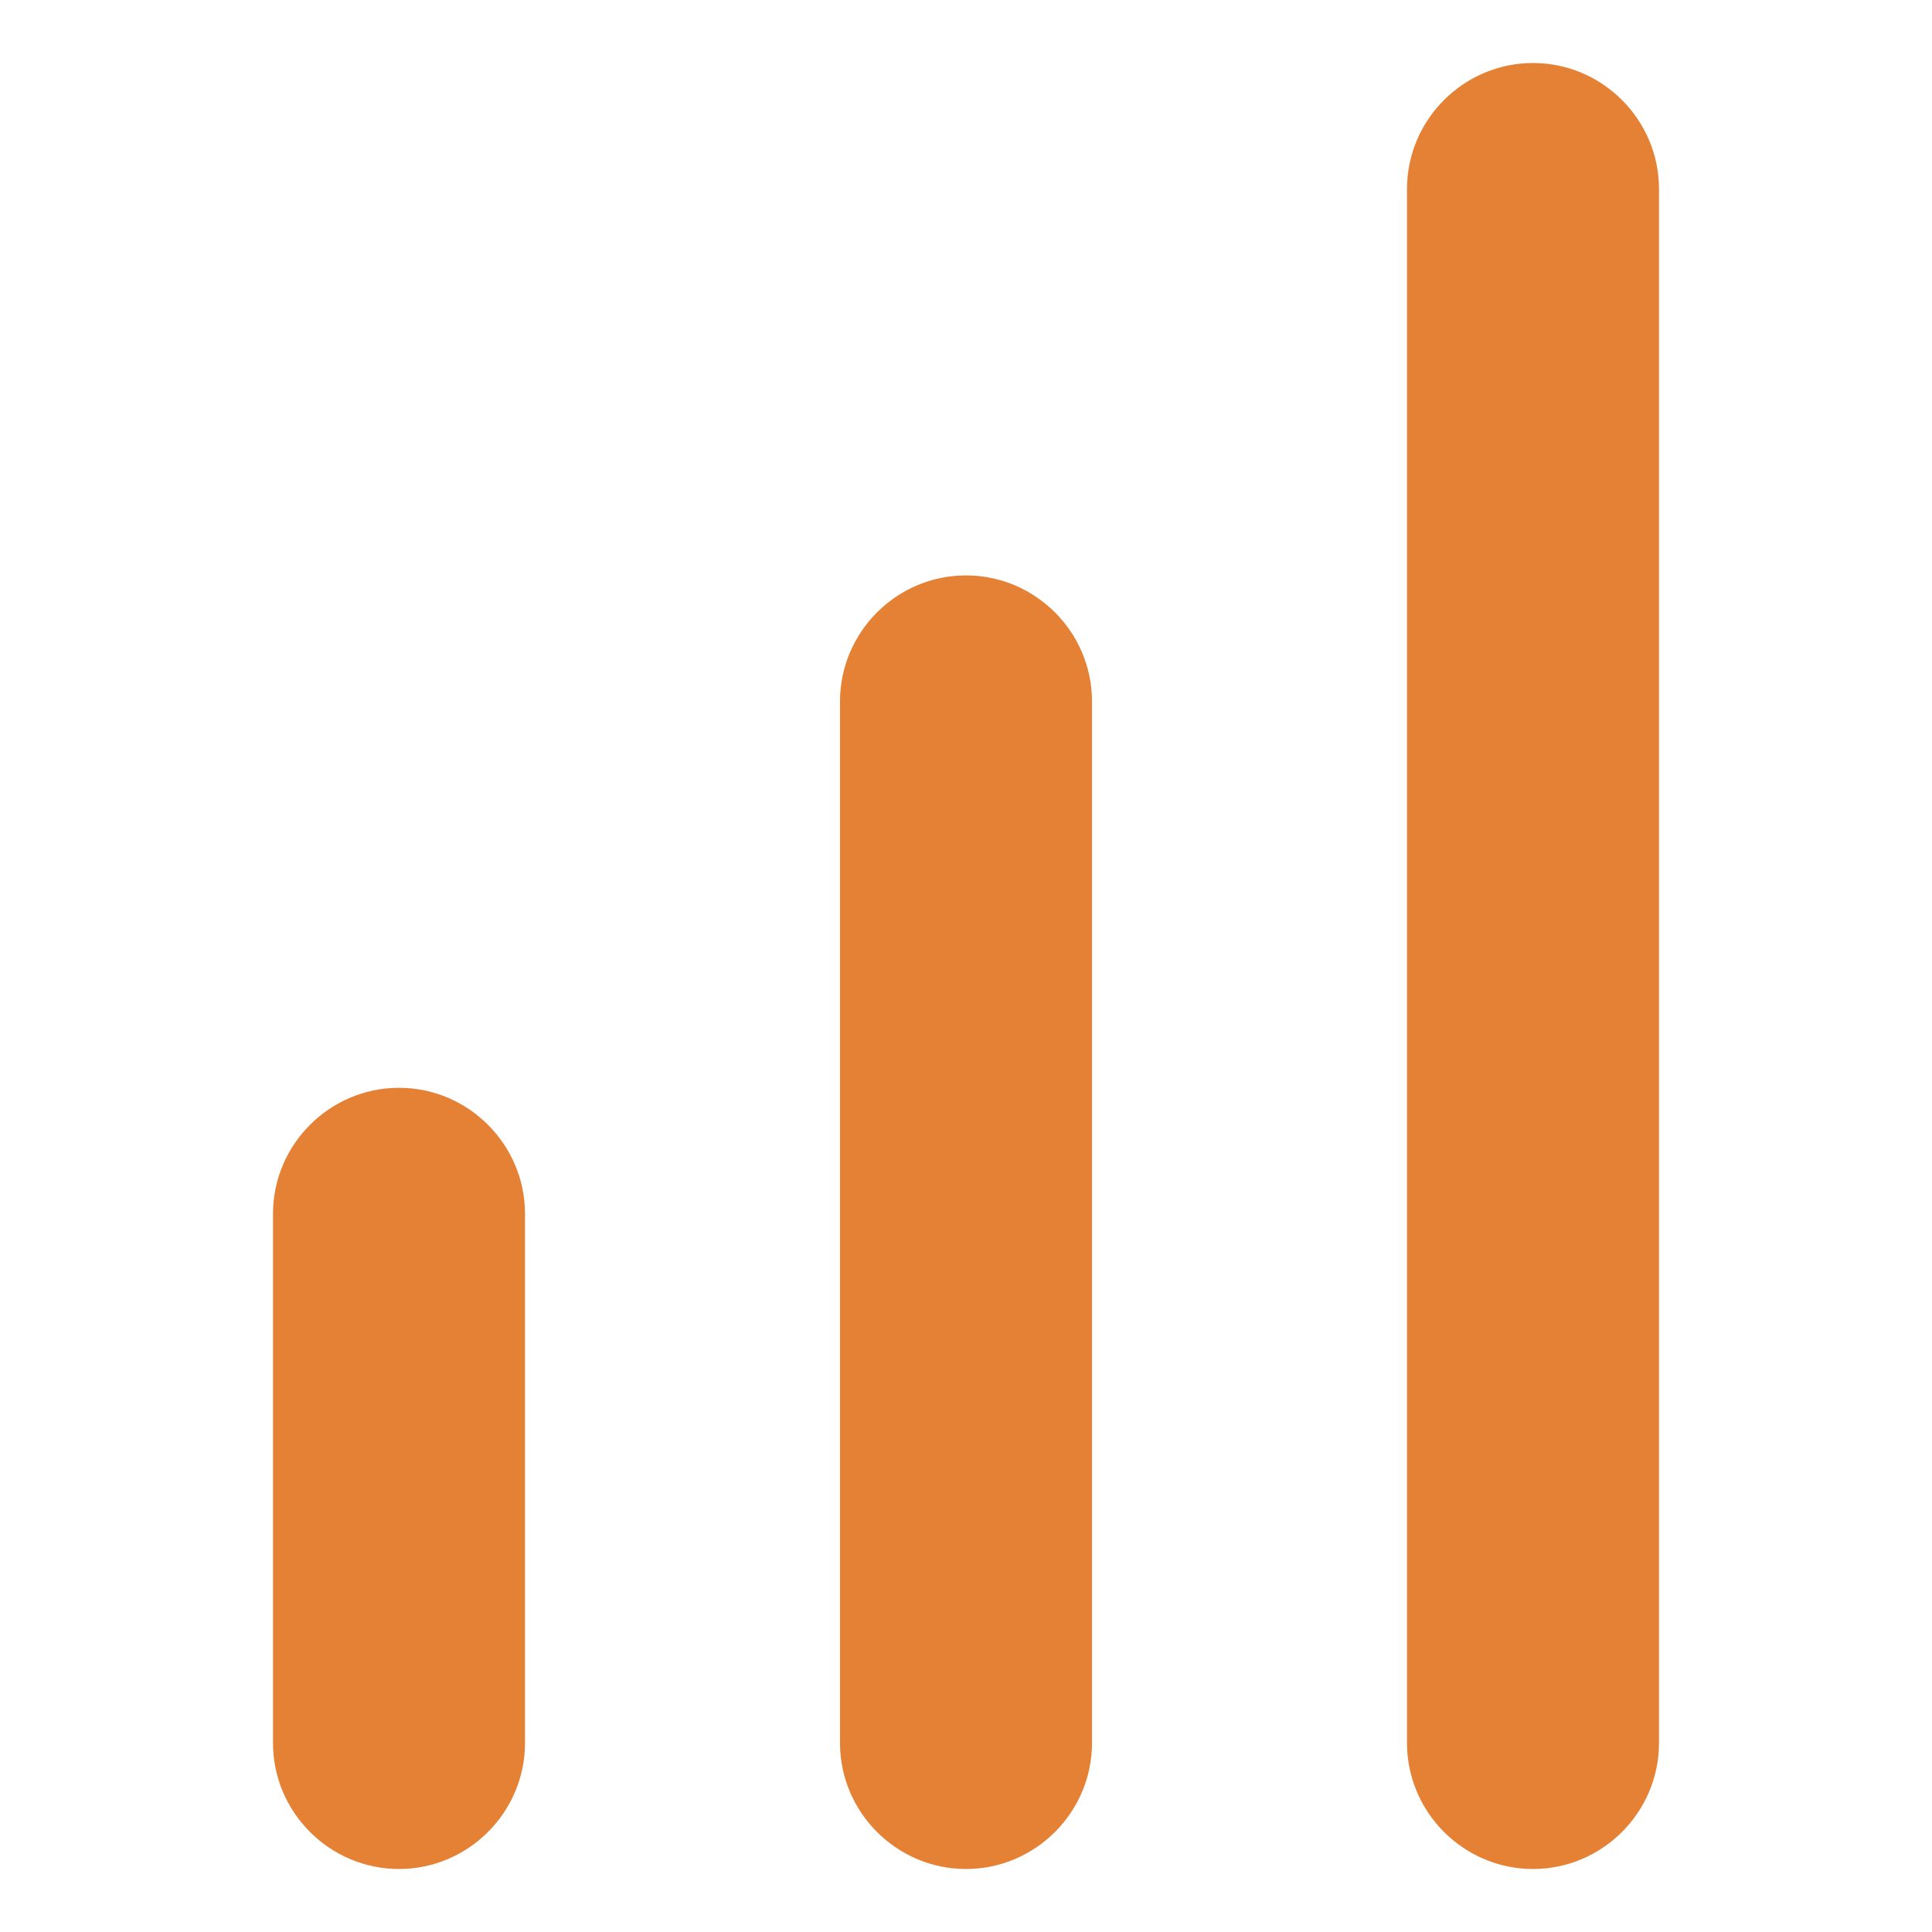
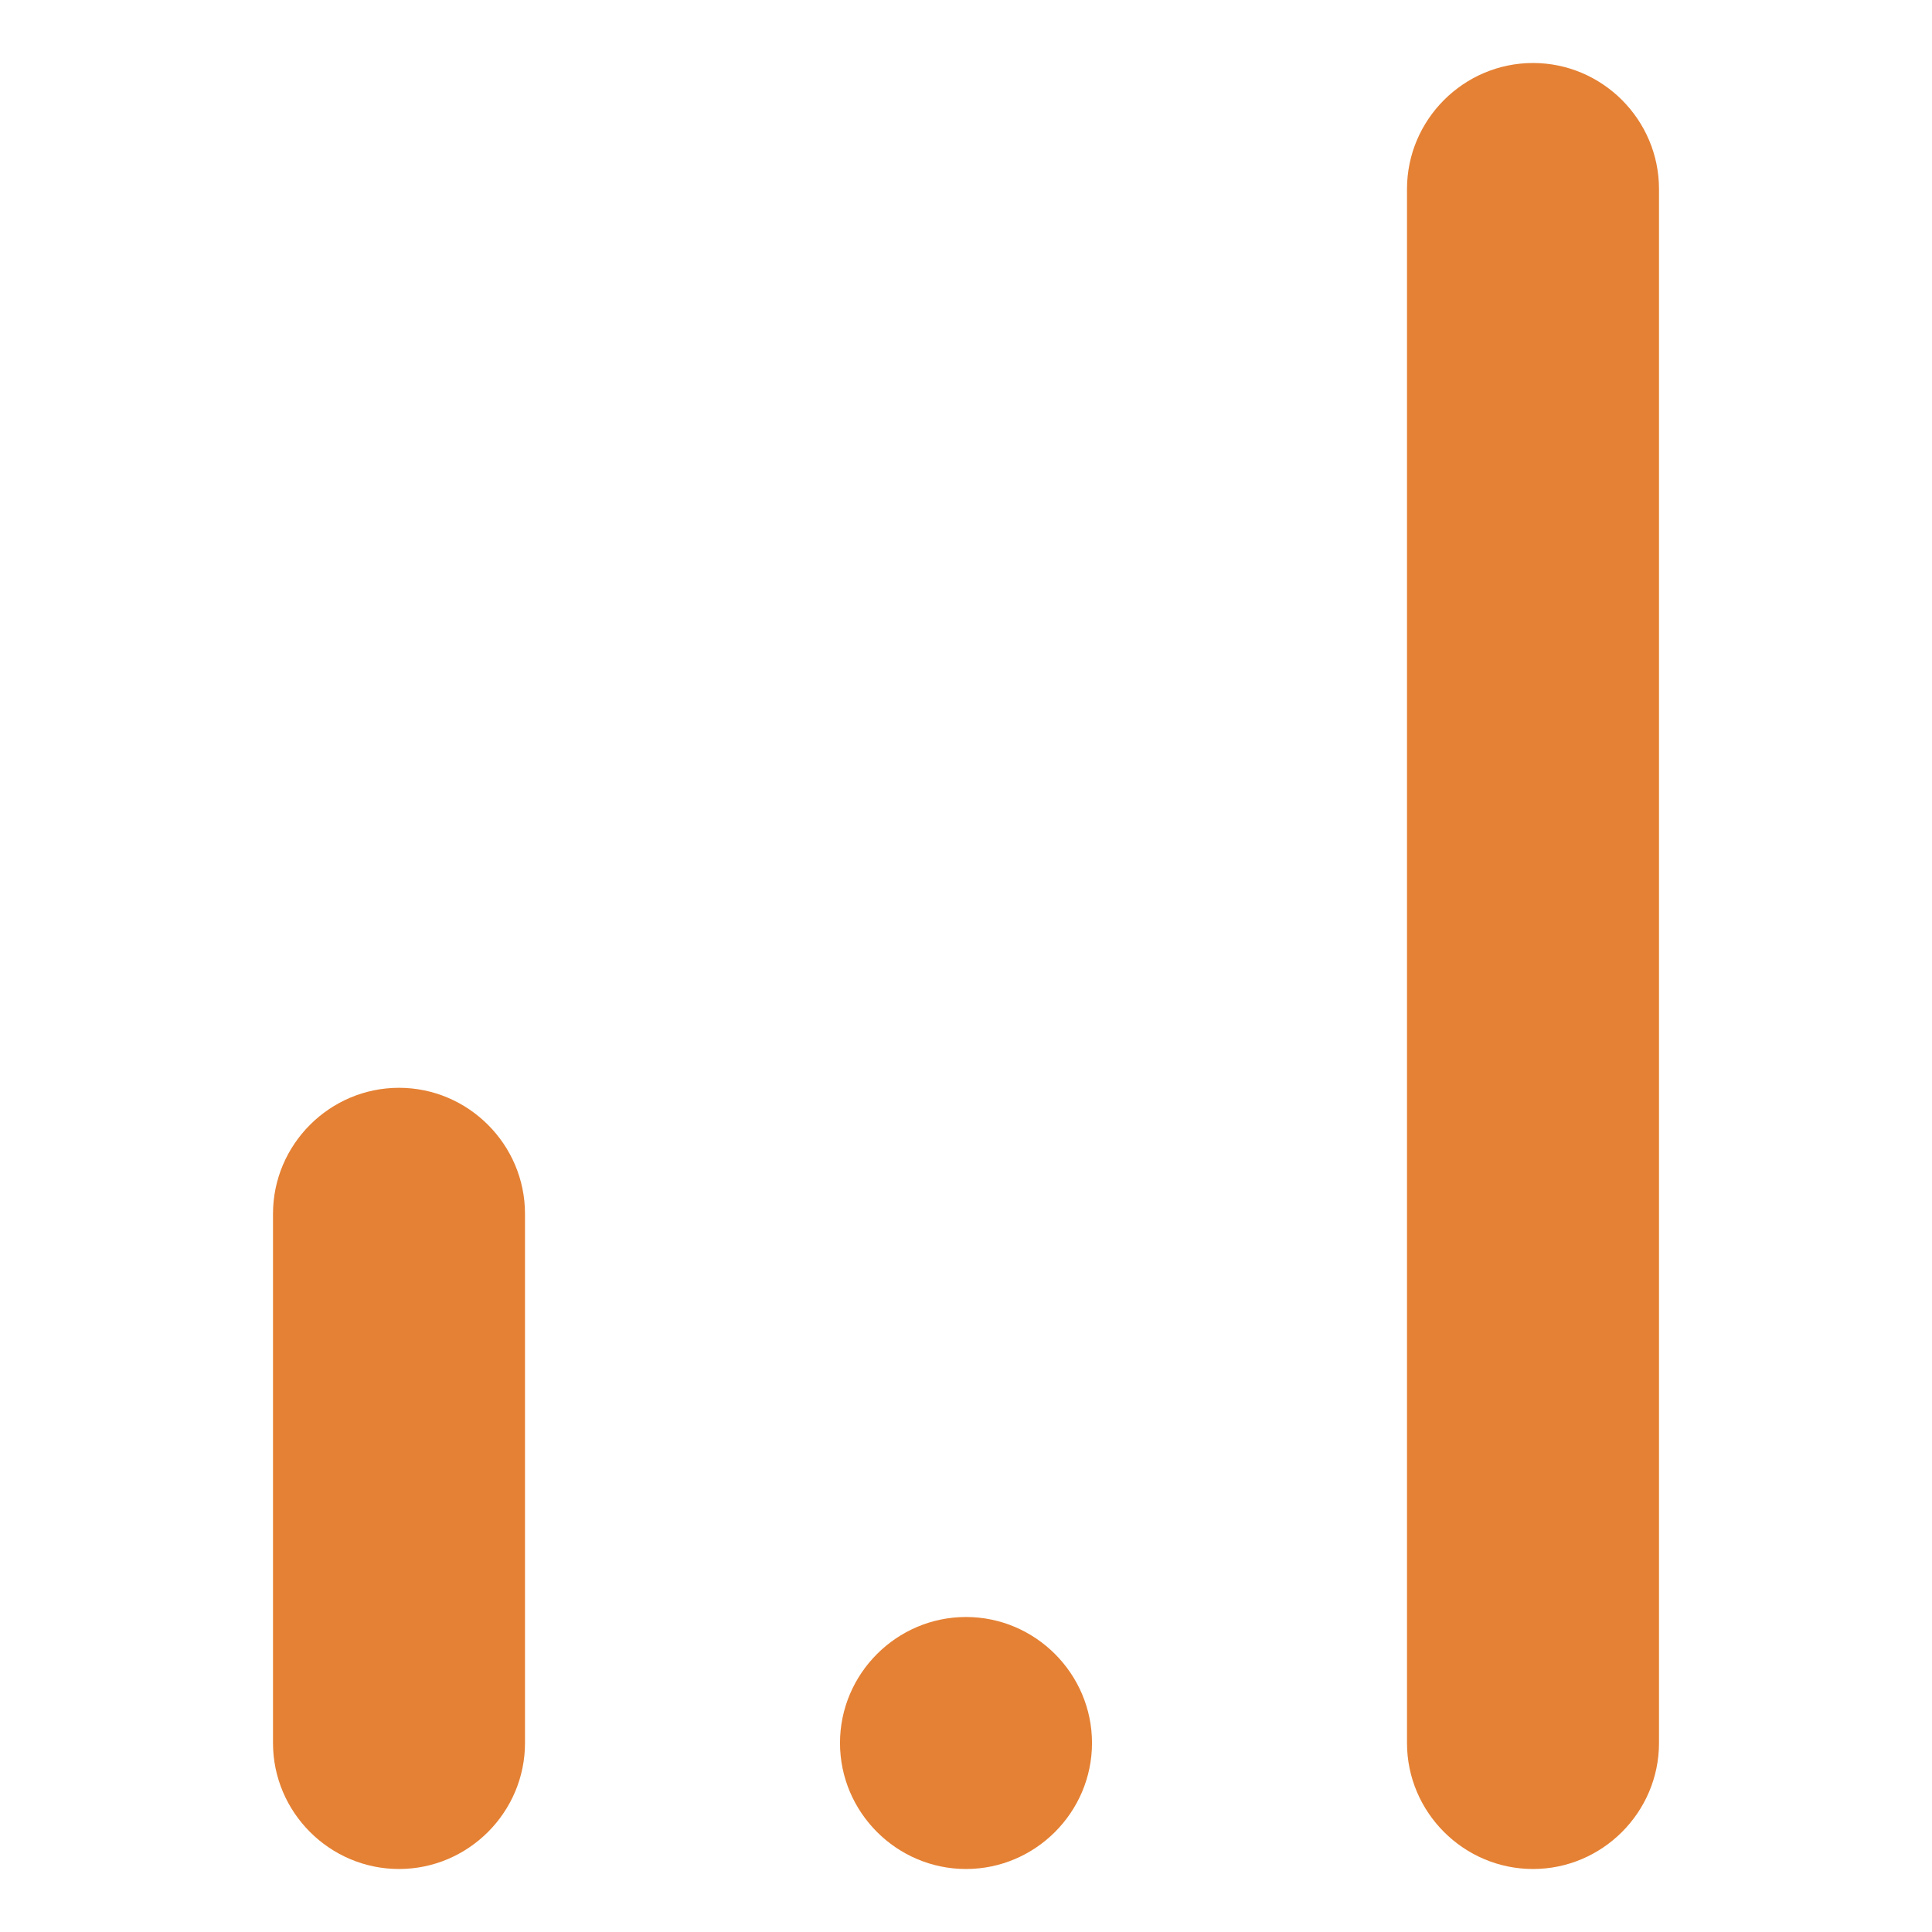
<svg xmlns="http://www.w3.org/2000/svg" id="Layer_1" x="0px" y="0px" width="92" height="92" viewBox="0 0 92 92" xml:space="preserve">
-   <path id="XMLID_78_" d="M73,89c-3.3,0-6-2.7-6-6V9c0-3.3,2.7-6,6-6s6,2.7,6,6v74C79,86.3,76.3,89,73,89z M52,83V33.4 c0-3.3-2.7-6-6-6s-6,2.7-6,6V83c0,3.3,2.7,6,6,6S52,86.3,52,83z M25,83V57.8c0-3.3-2.7-6-6-6s-6,2.7-6,6V83c0,3.3,2.7,6,6,6 S25,86.3,25,83z" fill="#E58134" />
+   <path id="XMLID_78_" d="M73,89c-3.3,0-6-2.7-6-6V9c0-3.3,2.7-6,6-6s6,2.7,6,6v74C79,86.3,76.3,89,73,89z M52,83c0-3.3-2.7-6-6-6s-6,2.7-6,6V83c0,3.3,2.7,6,6,6S52,86.3,52,83z M25,83V57.8c0-3.3-2.7-6-6-6s-6,2.7-6,6V83c0,3.3,2.7,6,6,6 S25,86.3,25,83z" fill="#E58134" />
</svg>